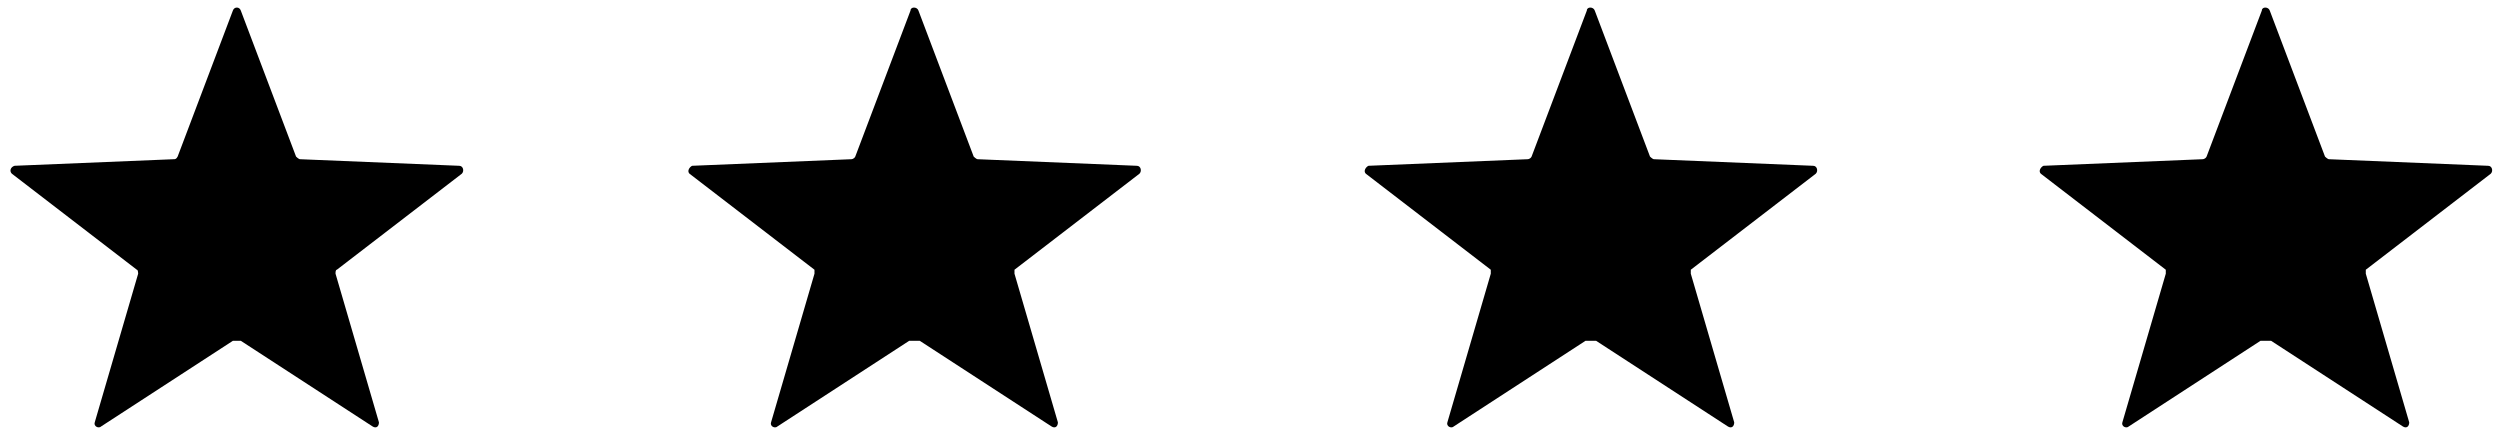
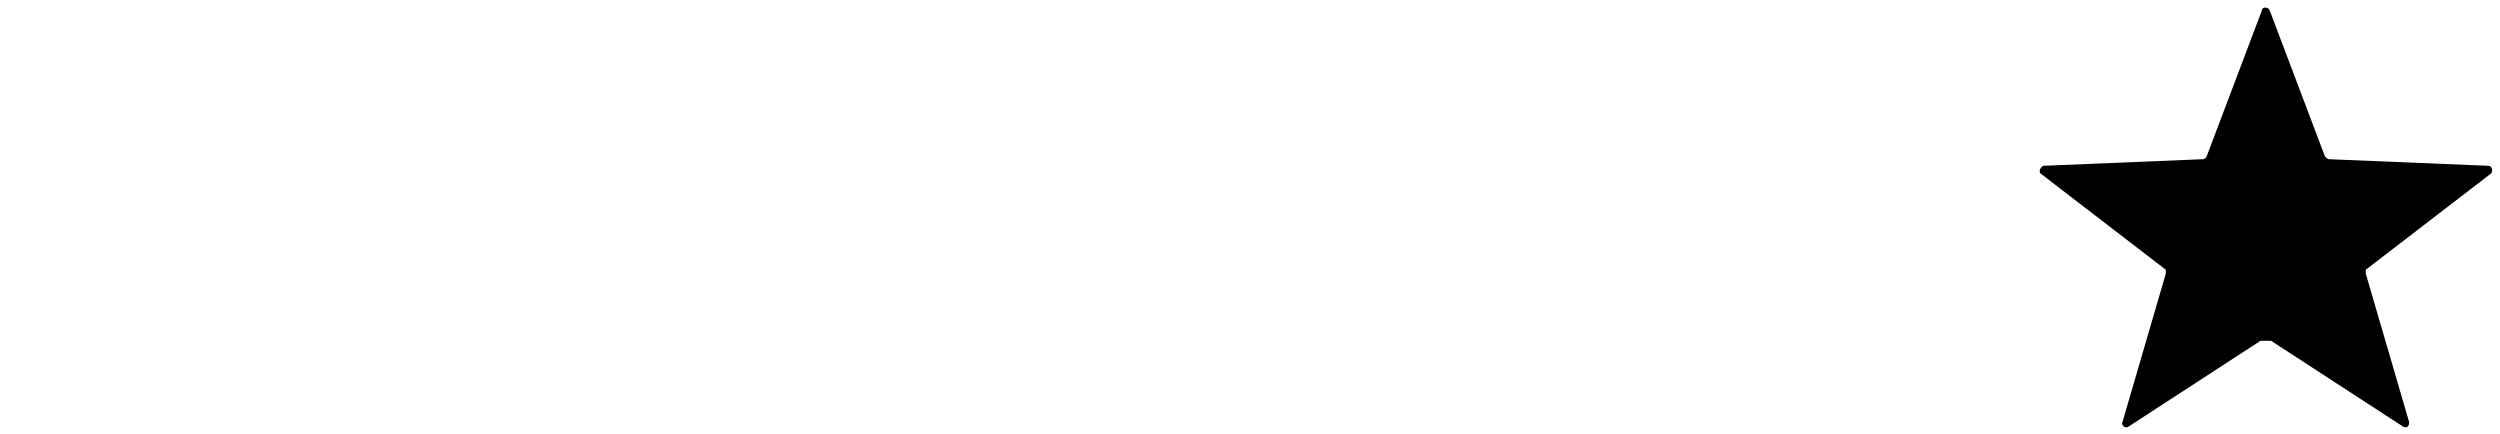
<svg xmlns="http://www.w3.org/2000/svg" id="Calque_1" viewBox="0 0 190 33">
-   <path d="M17.7,25.9l-10,6.5c-.2.2-.6,0-.5-.3l3.3-11.3s0-.3-.1-.3L.9,13.2c-.2-.2-.1-.5.2-.6l12.1-.5c.1,0,.2,0,.3-.2L17.7.8c.1-.3.5-.3.6,0l4.2,11.1s.2.2.3.2l12.1.5c.3,0,.4.4.2.6l-9.5,7.3c-.1,0-.1.2-.1.3l3.3,11.3c0,.3-.2.5-.5.3l-10-6.5s-.6,0-.6,0Z" />
-   <path d="M69.1,25.9l-10,6.5c-.2.2-.6,0-.5-.3l3.3-11.3v-.3l-9.5-7.3c-.2-.2,0-.5.2-.6l12.1-.5s.2,0,.3-.2l4.2-11.1c0-.3.5-.3.6,0l4.2,11.1s.2.2.3.2l12.1.5c.3,0,.4.4.2.6l-9.5,7.3v.3l3.3,11.3c0,.3-.2.5-.5.3l-10-6.5h-.8Z" />
-   <path d="M120.5,25.9l-10,6.5c-.2.2-.6,0-.5-.3l3.3-11.3v-.3l-9.5-7.3c-.2-.2,0-.5.2-.6l12.1-.5s.2,0,.3-.2l4.2-11.1c0-.3.5-.3.6,0l4.2,11.1s.2.2.3.2l12.1.5c.3,0,.4.4.2.6l-9.5,7.3v.3l3.3,11.3c0,.3-.2.5-.5.3l-10-6.5h-.8Z" />
  <path d="M171.8,25.9l-10,6.5c-.2.2-.6,0-.5-.3l3.3-11.3v-.3l-9.5-7.3c-.2-.2,0-.5.2-.6l12.1-.5s.2,0,.3-.2l4.2-11.1c0-.3.5-.3.6,0l4.2,11.1s.2.2.3.2l12.1.5c.3,0,.4.4.2.6l-9.5,7.3v.3l3.3,11.3c0,.3-.2.5-.5.3l-10-6.5h-.8Z" />
</svg>